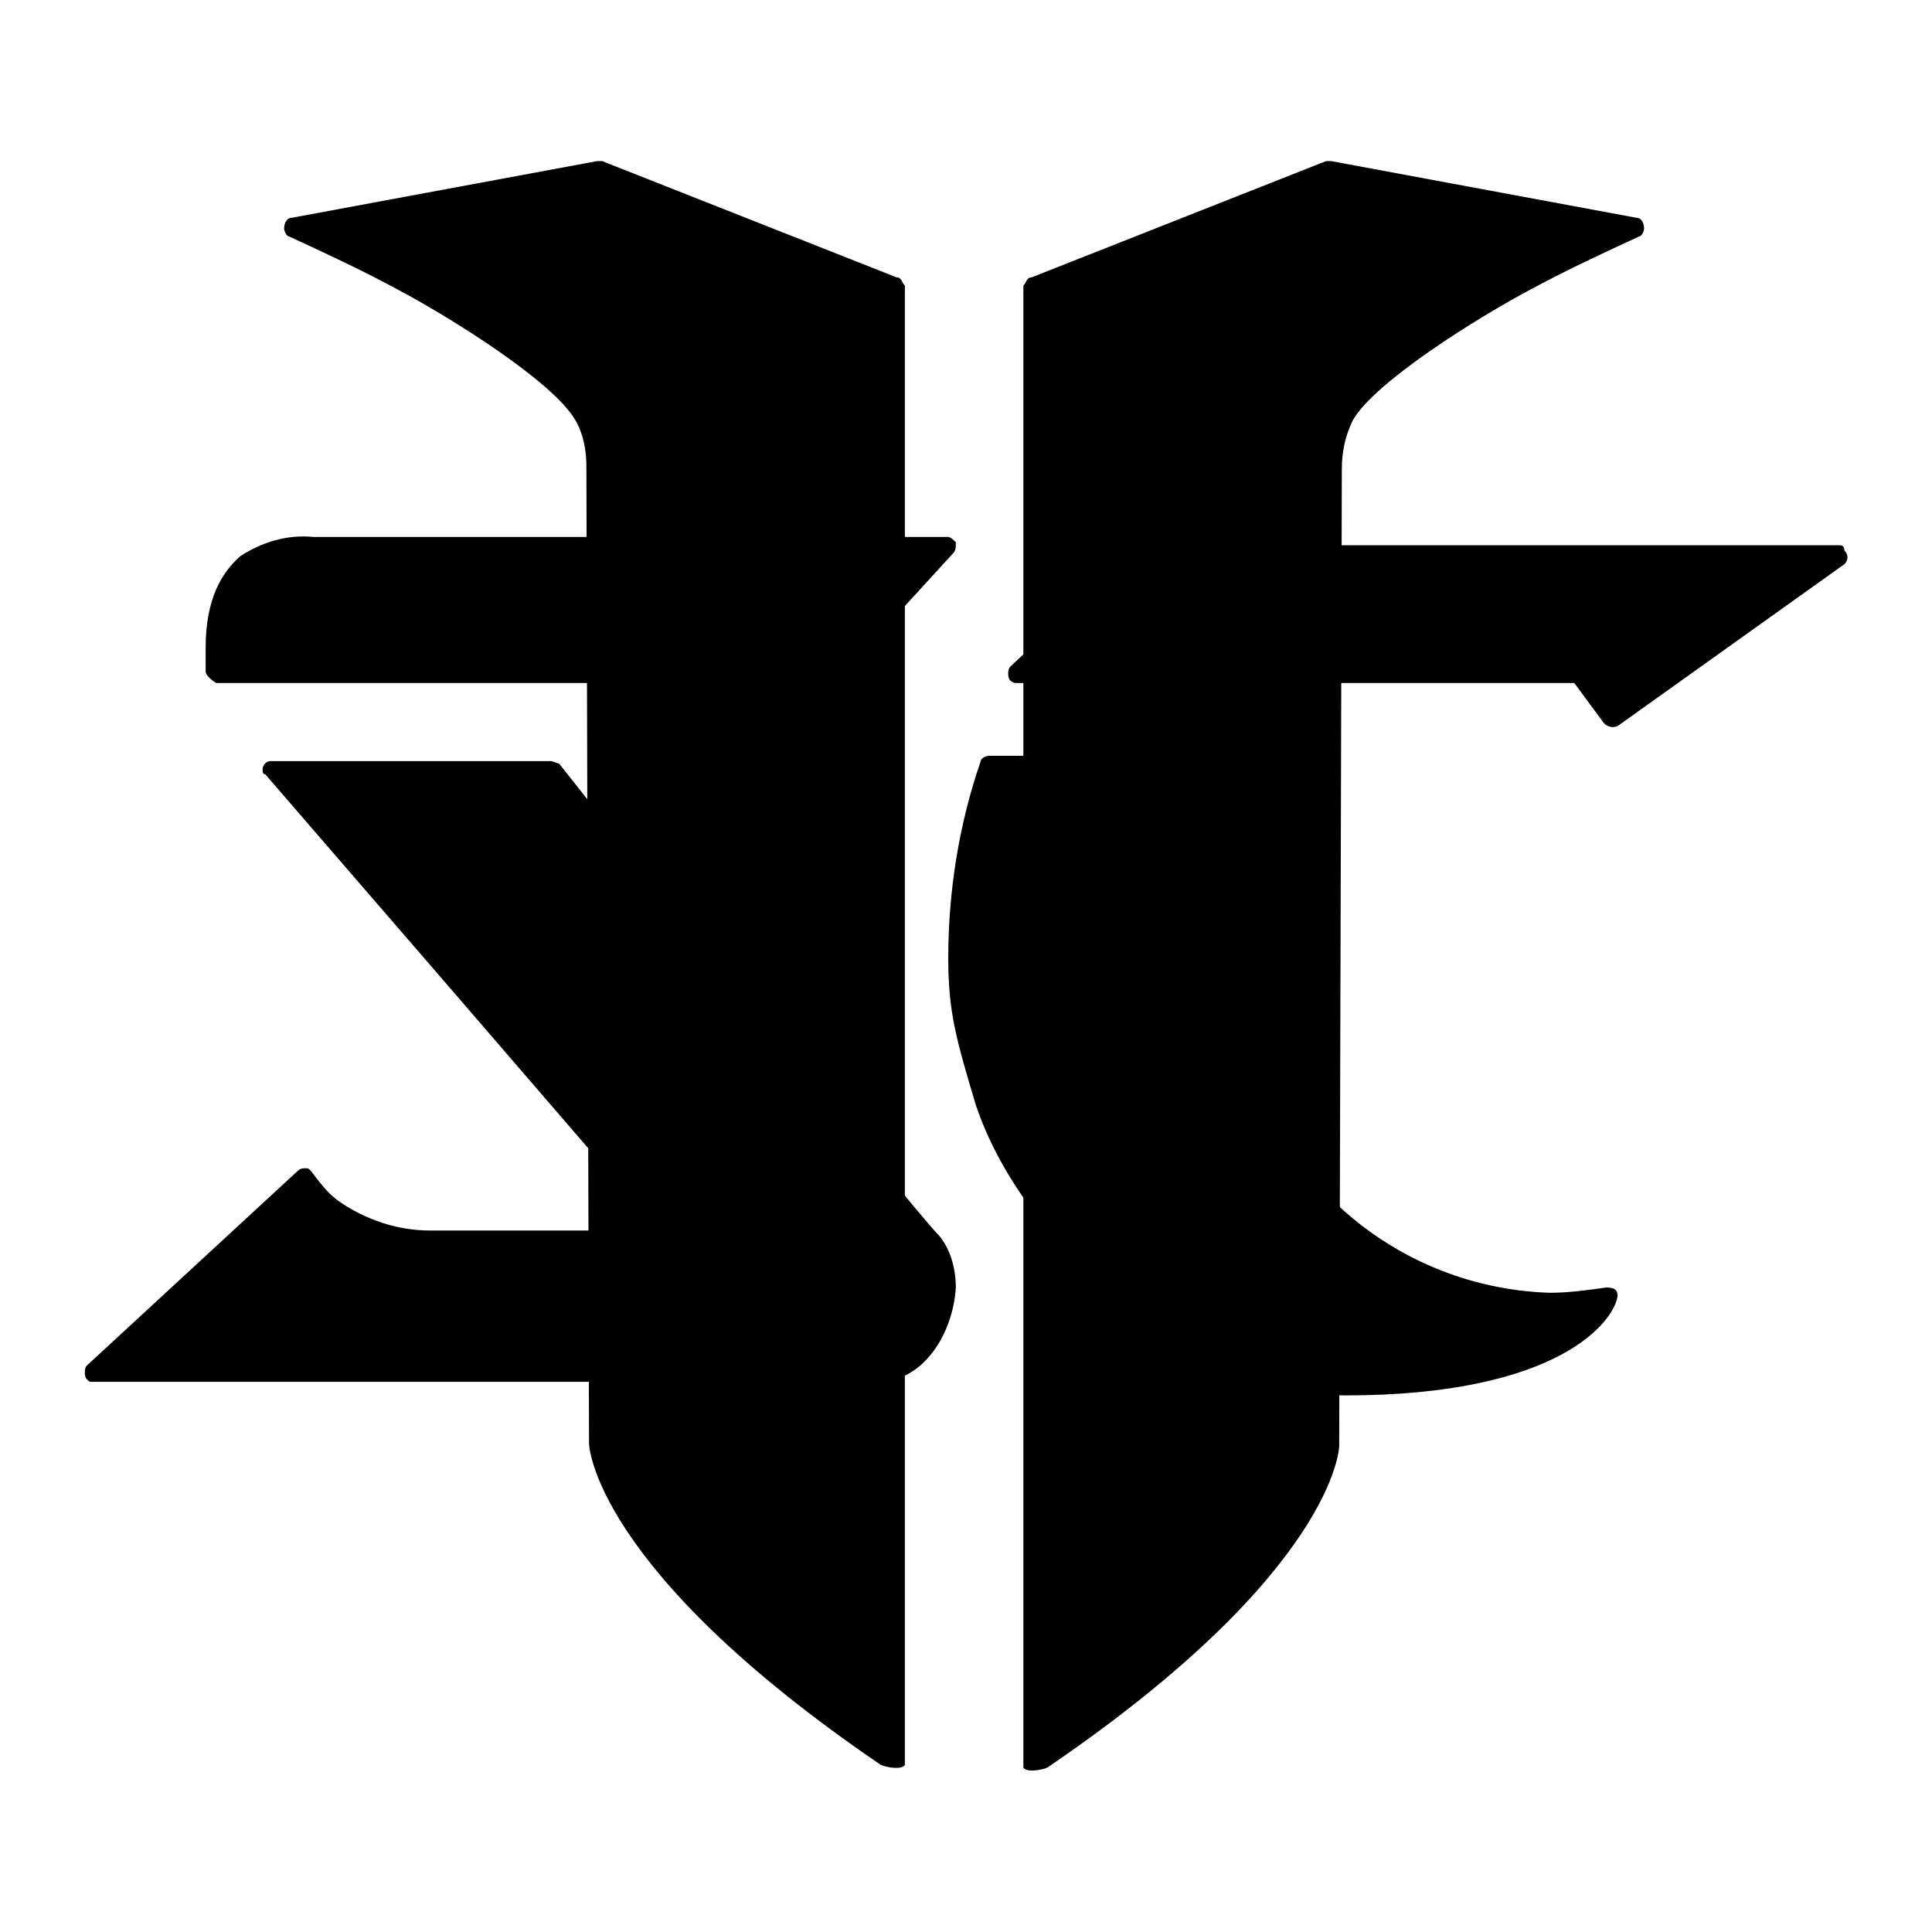
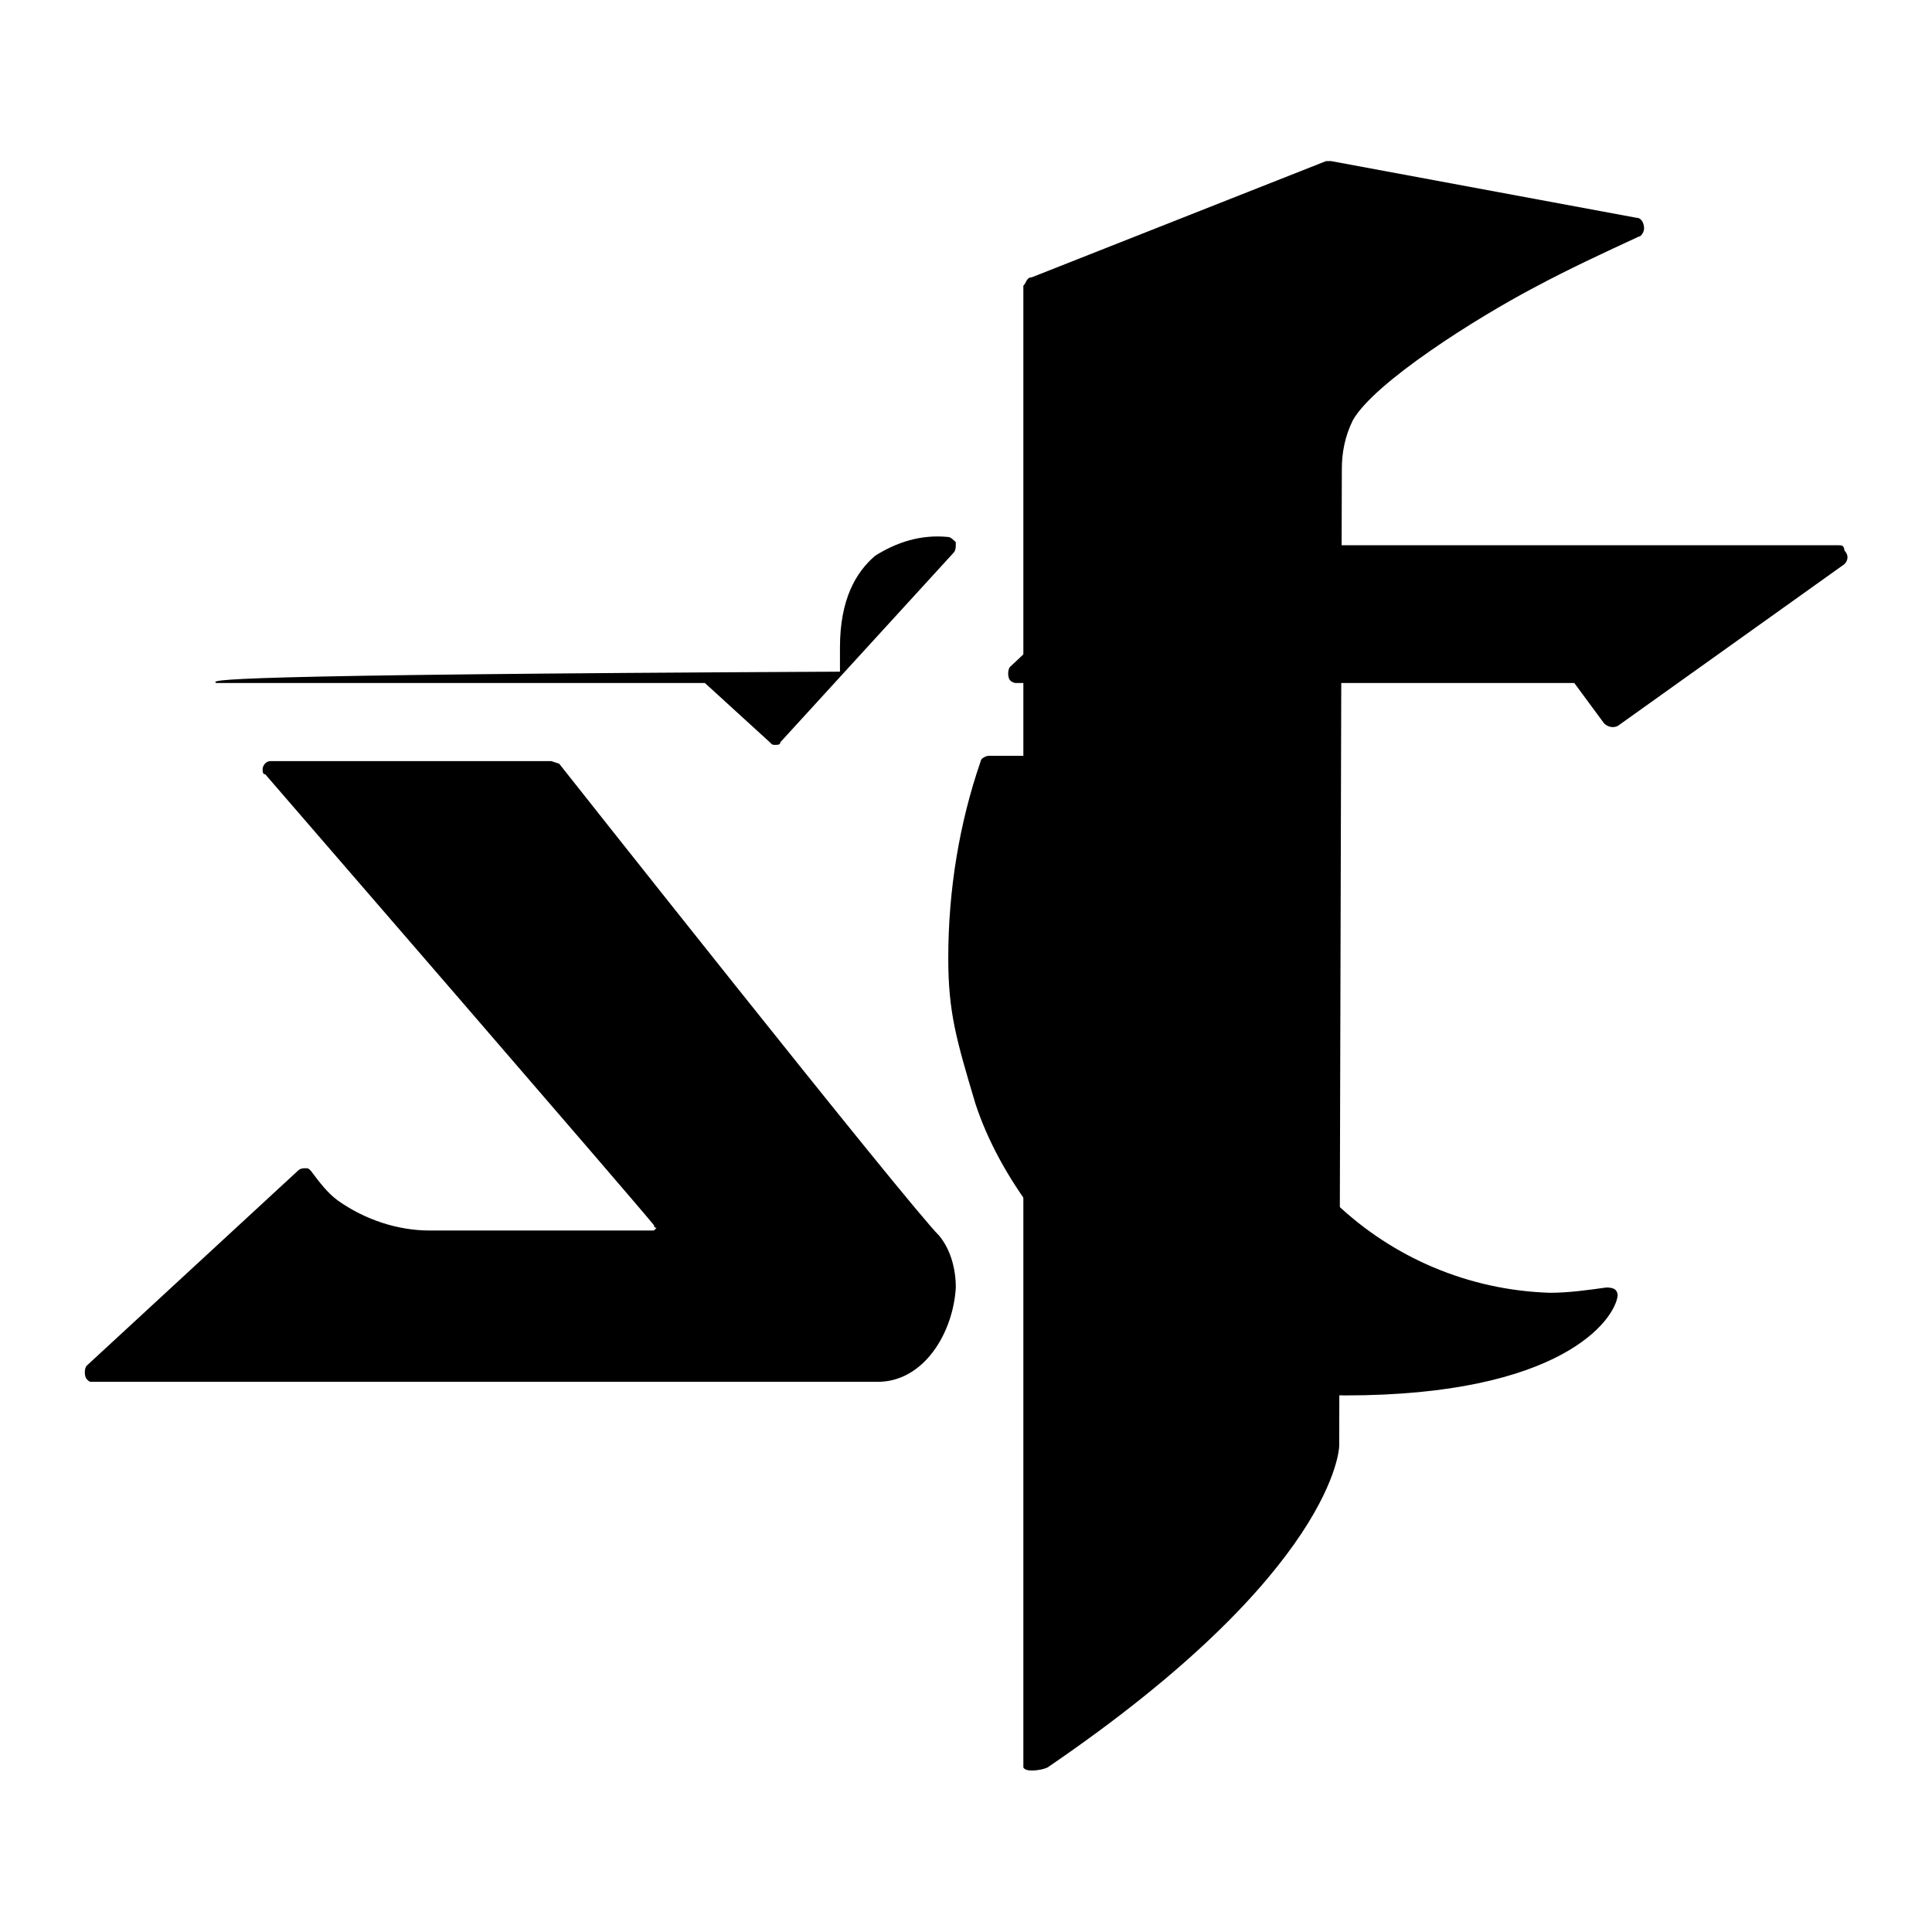
<svg xmlns="http://www.w3.org/2000/svg" version="1.1" id="Layer_1" x="0px" y="0px" viewBox="0 0 512 512" style="enable-background:new 0 0 512 512;" xml:space="preserve">
  <g>
    <g>
-       <path class="svg-bg" d="M237.6,73.5l-78-30.8h-1.4l-80.8,15c-1.4,0-2.1,1.4-2.1,2.9c0,0.7,0.7,2.1,1.4,2.1    c9.3,4.3,18.6,8.6,27.9,13.6c15,7.9,42.2,25,47.9,35.1l0,0c2.1,3.6,2.9,7.9,2.9,12.2l0.7,259c0,0,0.7,32.9,77.3,85.1    c1.4,0.7,5.7,1.4,6.4,0c0,0,0,0,0-0.7V75.7C239,75,239,73.5,237.6,73.5z" />
      <path class="svg-bg" d="M273.4,73.5l78-30.8h1.4l80.8,15c1.4,0,2.1,1.4,2.1,2.9c0,0.7-0.7,2.1-1.4,2.1c-9.3,4.3-18.6,8.6-27.9,13.6    c-15,7.9-42.2,25-47.9,35.1l0,0c-2.1,4.3-2.9,8.6-2.9,12.9l-0.7,259c0,0-0.7,32.9-77.3,85.1c-1.4,0.7-5.7,1.4-6.4,0c0,0,0,0,0-0.7    v-392C272,75,272,73.5,273.4,73.5z" />
    </g>
-     <path class="svg-fr" d="M57.3,181h129.5l17.2,15.7c0.7,0.7,0.7,0.7,1.4,0.7l0,0c0.7,0,1.4,0,1.4-0.7l45.8-50.1   c0.7-0.7,0.7-1.4,0.7-2.9c-0.7-0.7-1.4-1.4-2.1-1.4H83.1c-7.2-0.7-13.6,1.4-19.3,5c-5,4.3-9.3,11.4-9.3,24.3v6.4   C54.5,178.8,55.9,180.2,57.3,181C57.3,180.2,57.3,180.2,57.3,181L57.3,181L57.3,181z M487.3,144.5H302.7l-1.4,0.7l-33.6,31.5   c-0.7,0.7-0.7,2.9,0,3.6c0.7,0.7,1.4,0.7,1.4,0.7h148.1l7.9,10.7c0.7,0.7,2.1,1.4,3.6,0.7l60.1-42.9c0.7-0.7,1.4-2.1,0-3.6   C488.7,144.5,488,144.5,487.3,144.5L487.3,144.5L487.3,144.5z M425.7,341.2c-5,0.7-10,1.4-15,1.4c-43.6-1.4-79.4-35.1-83-78.7   c-0.7-5.7-0.7-11.4-0.7-17.2c0-14.3,0.7-29.3,3.6-43.6c0-0.7,0-1.4-0.7-2.1c-0.7-0.7-1.4-0.7-2.1-0.7h-65.8c-0.7,0-2.1,0.7-2.1,1.4   c-5.7,16.5-8.6,34.3-8.6,52.2c0,14.3,2.1,21.5,7.2,38.6c12.9,39.3,60.1,77.3,98,77.3c57.2,0,71.5-20,72.2-26.5   C428.6,341.9,427.9,341.2,425.7,341.2L425.7,341.2L425.7,341.2L425.7,341.2z M148.2,202.4l-2.1-0.7H71.7c-1.4,0-2.1,1.4-2.1,2.1   c0,0.7,0,1.4,0.7,1.4c0,0,100.9,116.6,103,119.5c0,0,0,0.7,0.7,0.7l-0.7,0.7h-59.4c-8.6,0-17.2-2.9-24.3-7.9c-2.9-2.1-5-5-7.2-7.9   c-0.7-0.7-0.7-0.7-1.4-0.7c-0.7,0-1.4,0-2.1,0.7L23,361.9c-0.7,0.7-0.7,2.9,0,3.6c0.7,0.7,0.7,0.7,1.4,0.7h208.2   c12.2,0,20-12.9,20.7-25c0-5-1.4-10-4.3-13.6C239.8,318.3,148.2,202.4,148.2,202.4z" />
+     <path class="svg-fr" d="M57.3,181h129.5l17.2,15.7c0.7,0.7,0.7,0.7,1.4,0.7l0,0c0.7,0,1.4,0,1.4-0.7l45.8-50.1   c0.7-0.7,0.7-1.4,0.7-2.9c-0.7-0.7-1.4-1.4-2.1-1.4c-7.2-0.7-13.6,1.4-19.3,5c-5,4.3-9.3,11.4-9.3,24.3v6.4   C54.5,178.8,55.9,180.2,57.3,181C57.3,180.2,57.3,180.2,57.3,181L57.3,181L57.3,181z M487.3,144.5H302.7l-1.4,0.7l-33.6,31.5   c-0.7,0.7-0.7,2.9,0,3.6c0.7,0.7,1.4,0.7,1.4,0.7h148.1l7.9,10.7c0.7,0.7,2.1,1.4,3.6,0.7l60.1-42.9c0.7-0.7,1.4-2.1,0-3.6   C488.7,144.5,488,144.5,487.3,144.5L487.3,144.5L487.3,144.5z M425.7,341.2c-5,0.7-10,1.4-15,1.4c-43.6-1.4-79.4-35.1-83-78.7   c-0.7-5.7-0.7-11.4-0.7-17.2c0-14.3,0.7-29.3,3.6-43.6c0-0.7,0-1.4-0.7-2.1c-0.7-0.7-1.4-0.7-2.1-0.7h-65.8c-0.7,0-2.1,0.7-2.1,1.4   c-5.7,16.5-8.6,34.3-8.6,52.2c0,14.3,2.1,21.5,7.2,38.6c12.9,39.3,60.1,77.3,98,77.3c57.2,0,71.5-20,72.2-26.5   C428.6,341.9,427.9,341.2,425.7,341.2L425.7,341.2L425.7,341.2L425.7,341.2z M148.2,202.4l-2.1-0.7H71.7c-1.4,0-2.1,1.4-2.1,2.1   c0,0.7,0,1.4,0.7,1.4c0,0,100.9,116.6,103,119.5c0,0,0,0.7,0.7,0.7l-0.7,0.7h-59.4c-8.6,0-17.2-2.9-24.3-7.9c-2.9-2.1-5-5-7.2-7.9   c-0.7-0.7-0.7-0.7-1.4-0.7c-0.7,0-1.4,0-2.1,0.7L23,361.9c-0.7,0.7-0.7,2.9,0,3.6c0.7,0.7,0.7,0.7,1.4,0.7h208.2   c12.2,0,20-12.9,20.7-25c0-5-1.4-10-4.3-13.6C239.8,318.3,148.2,202.4,148.2,202.4z" />
  </g>
</svg>